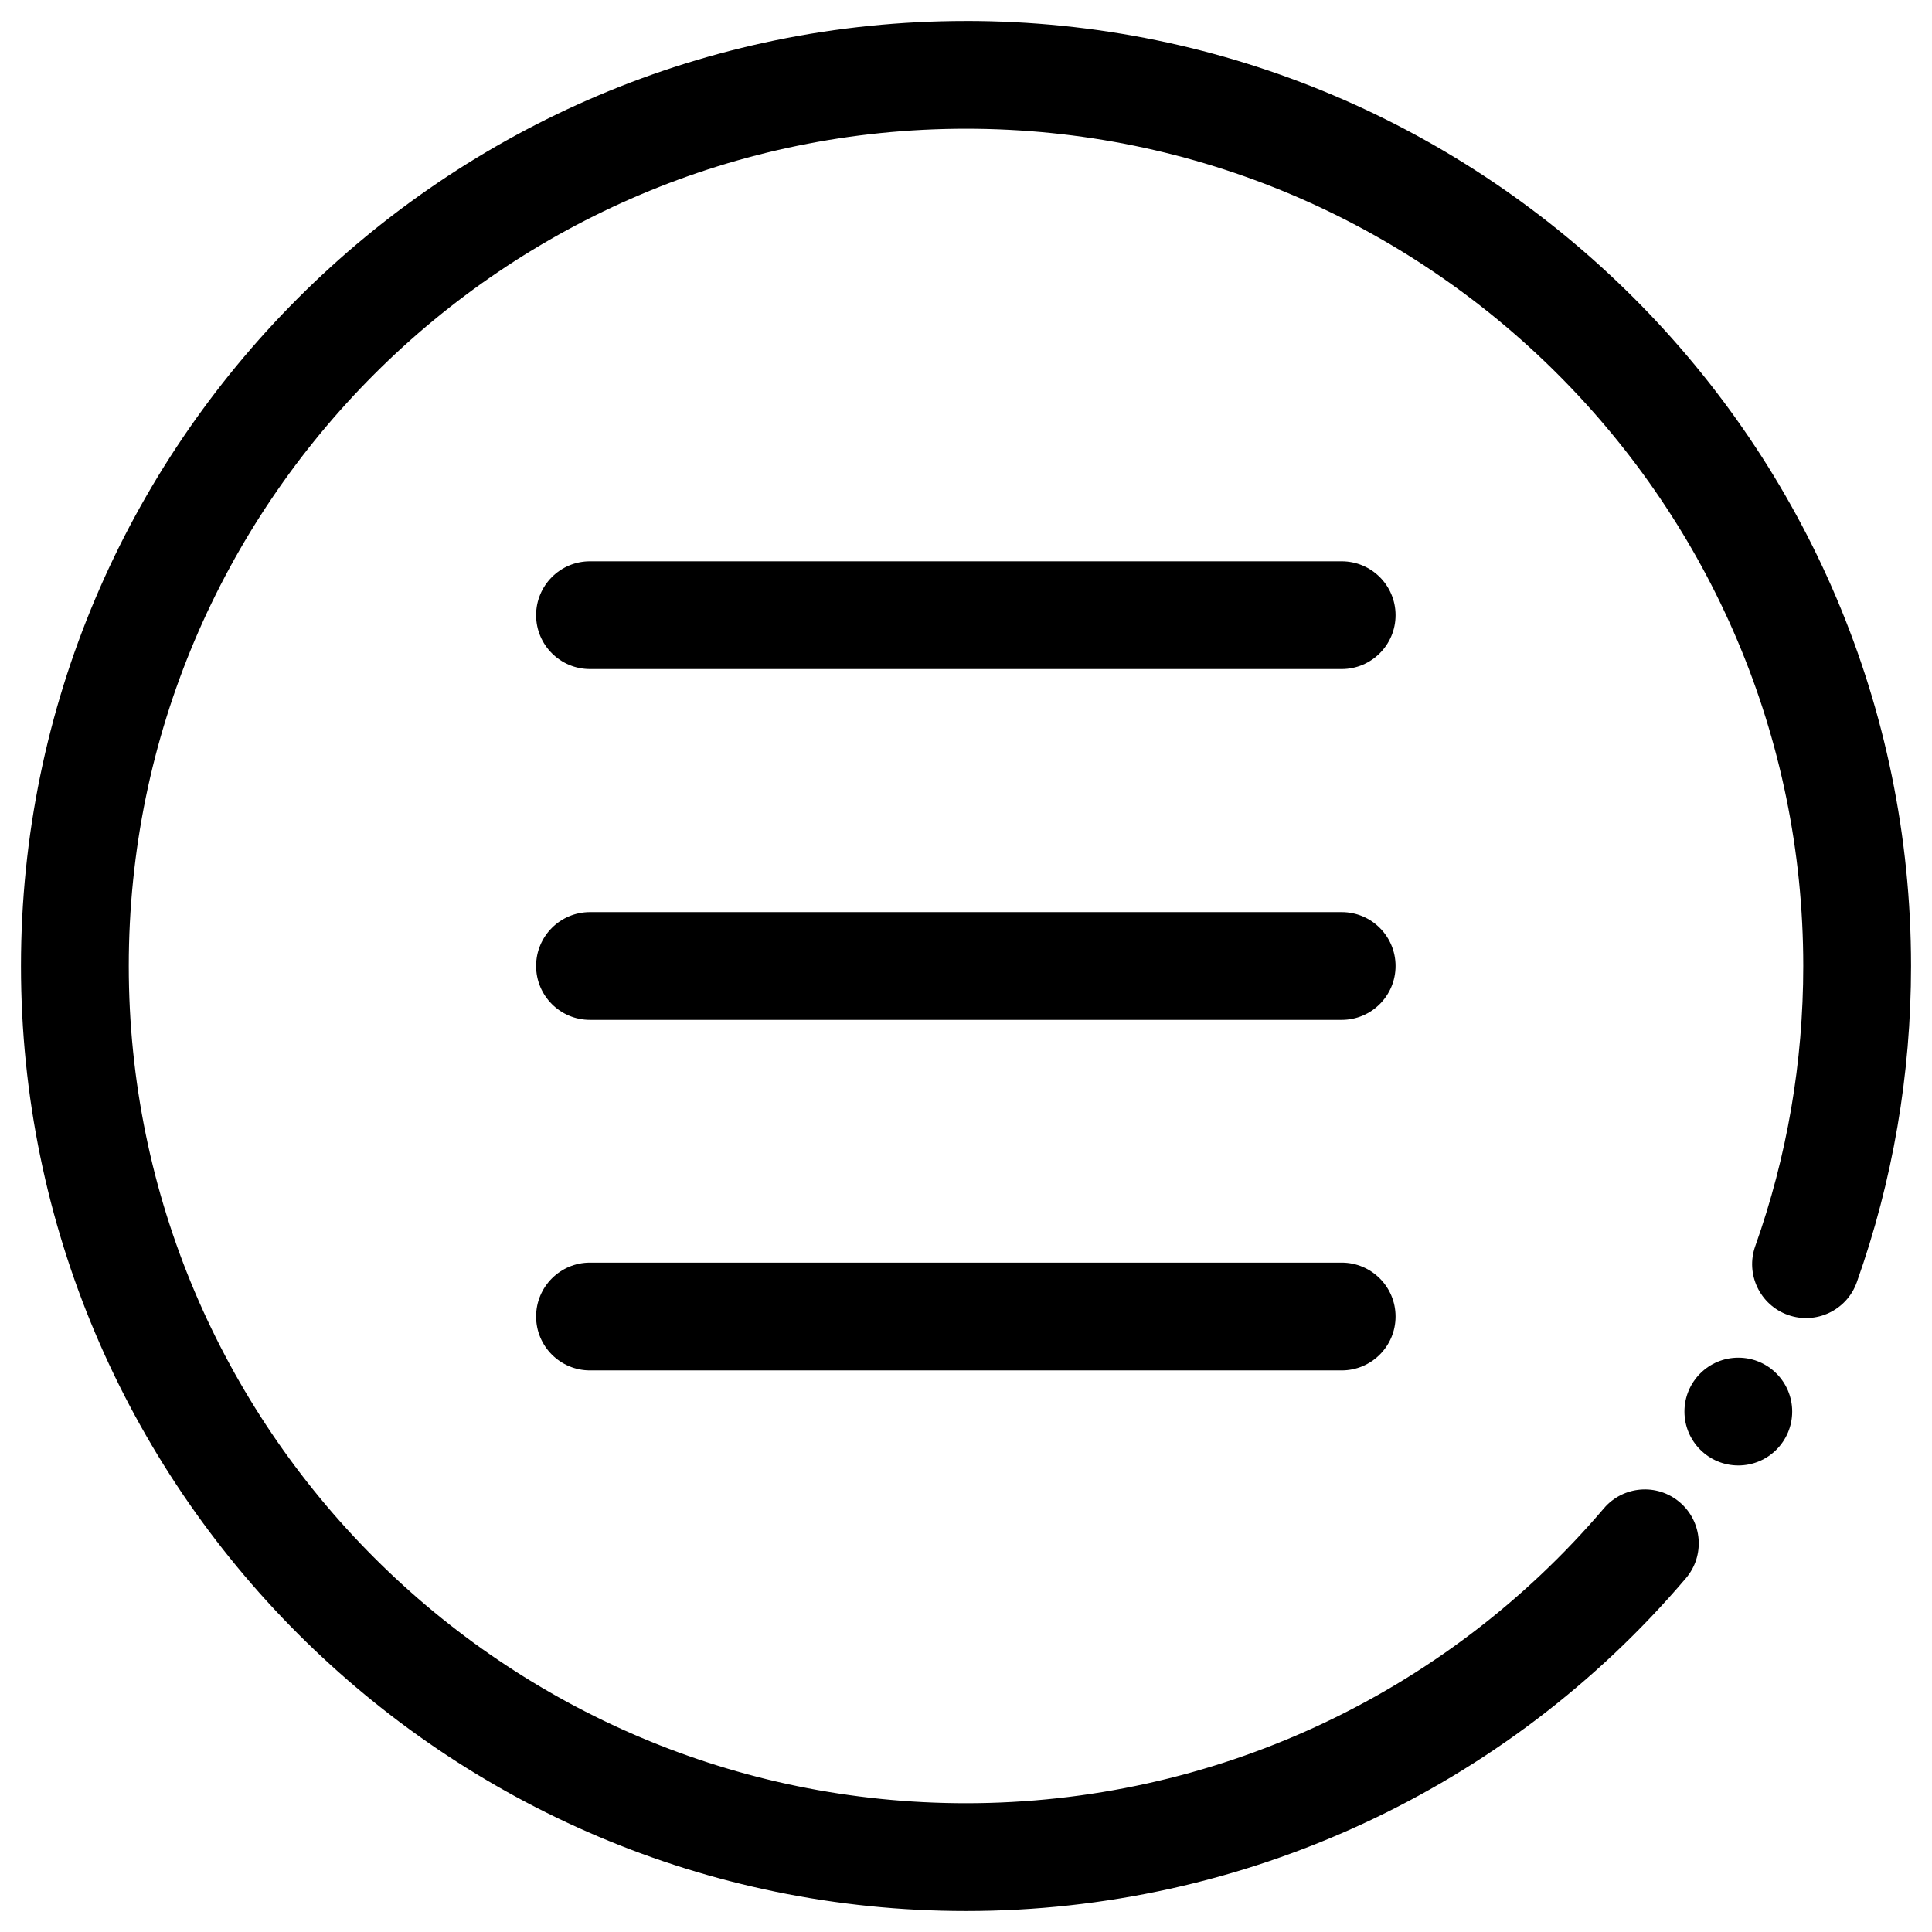
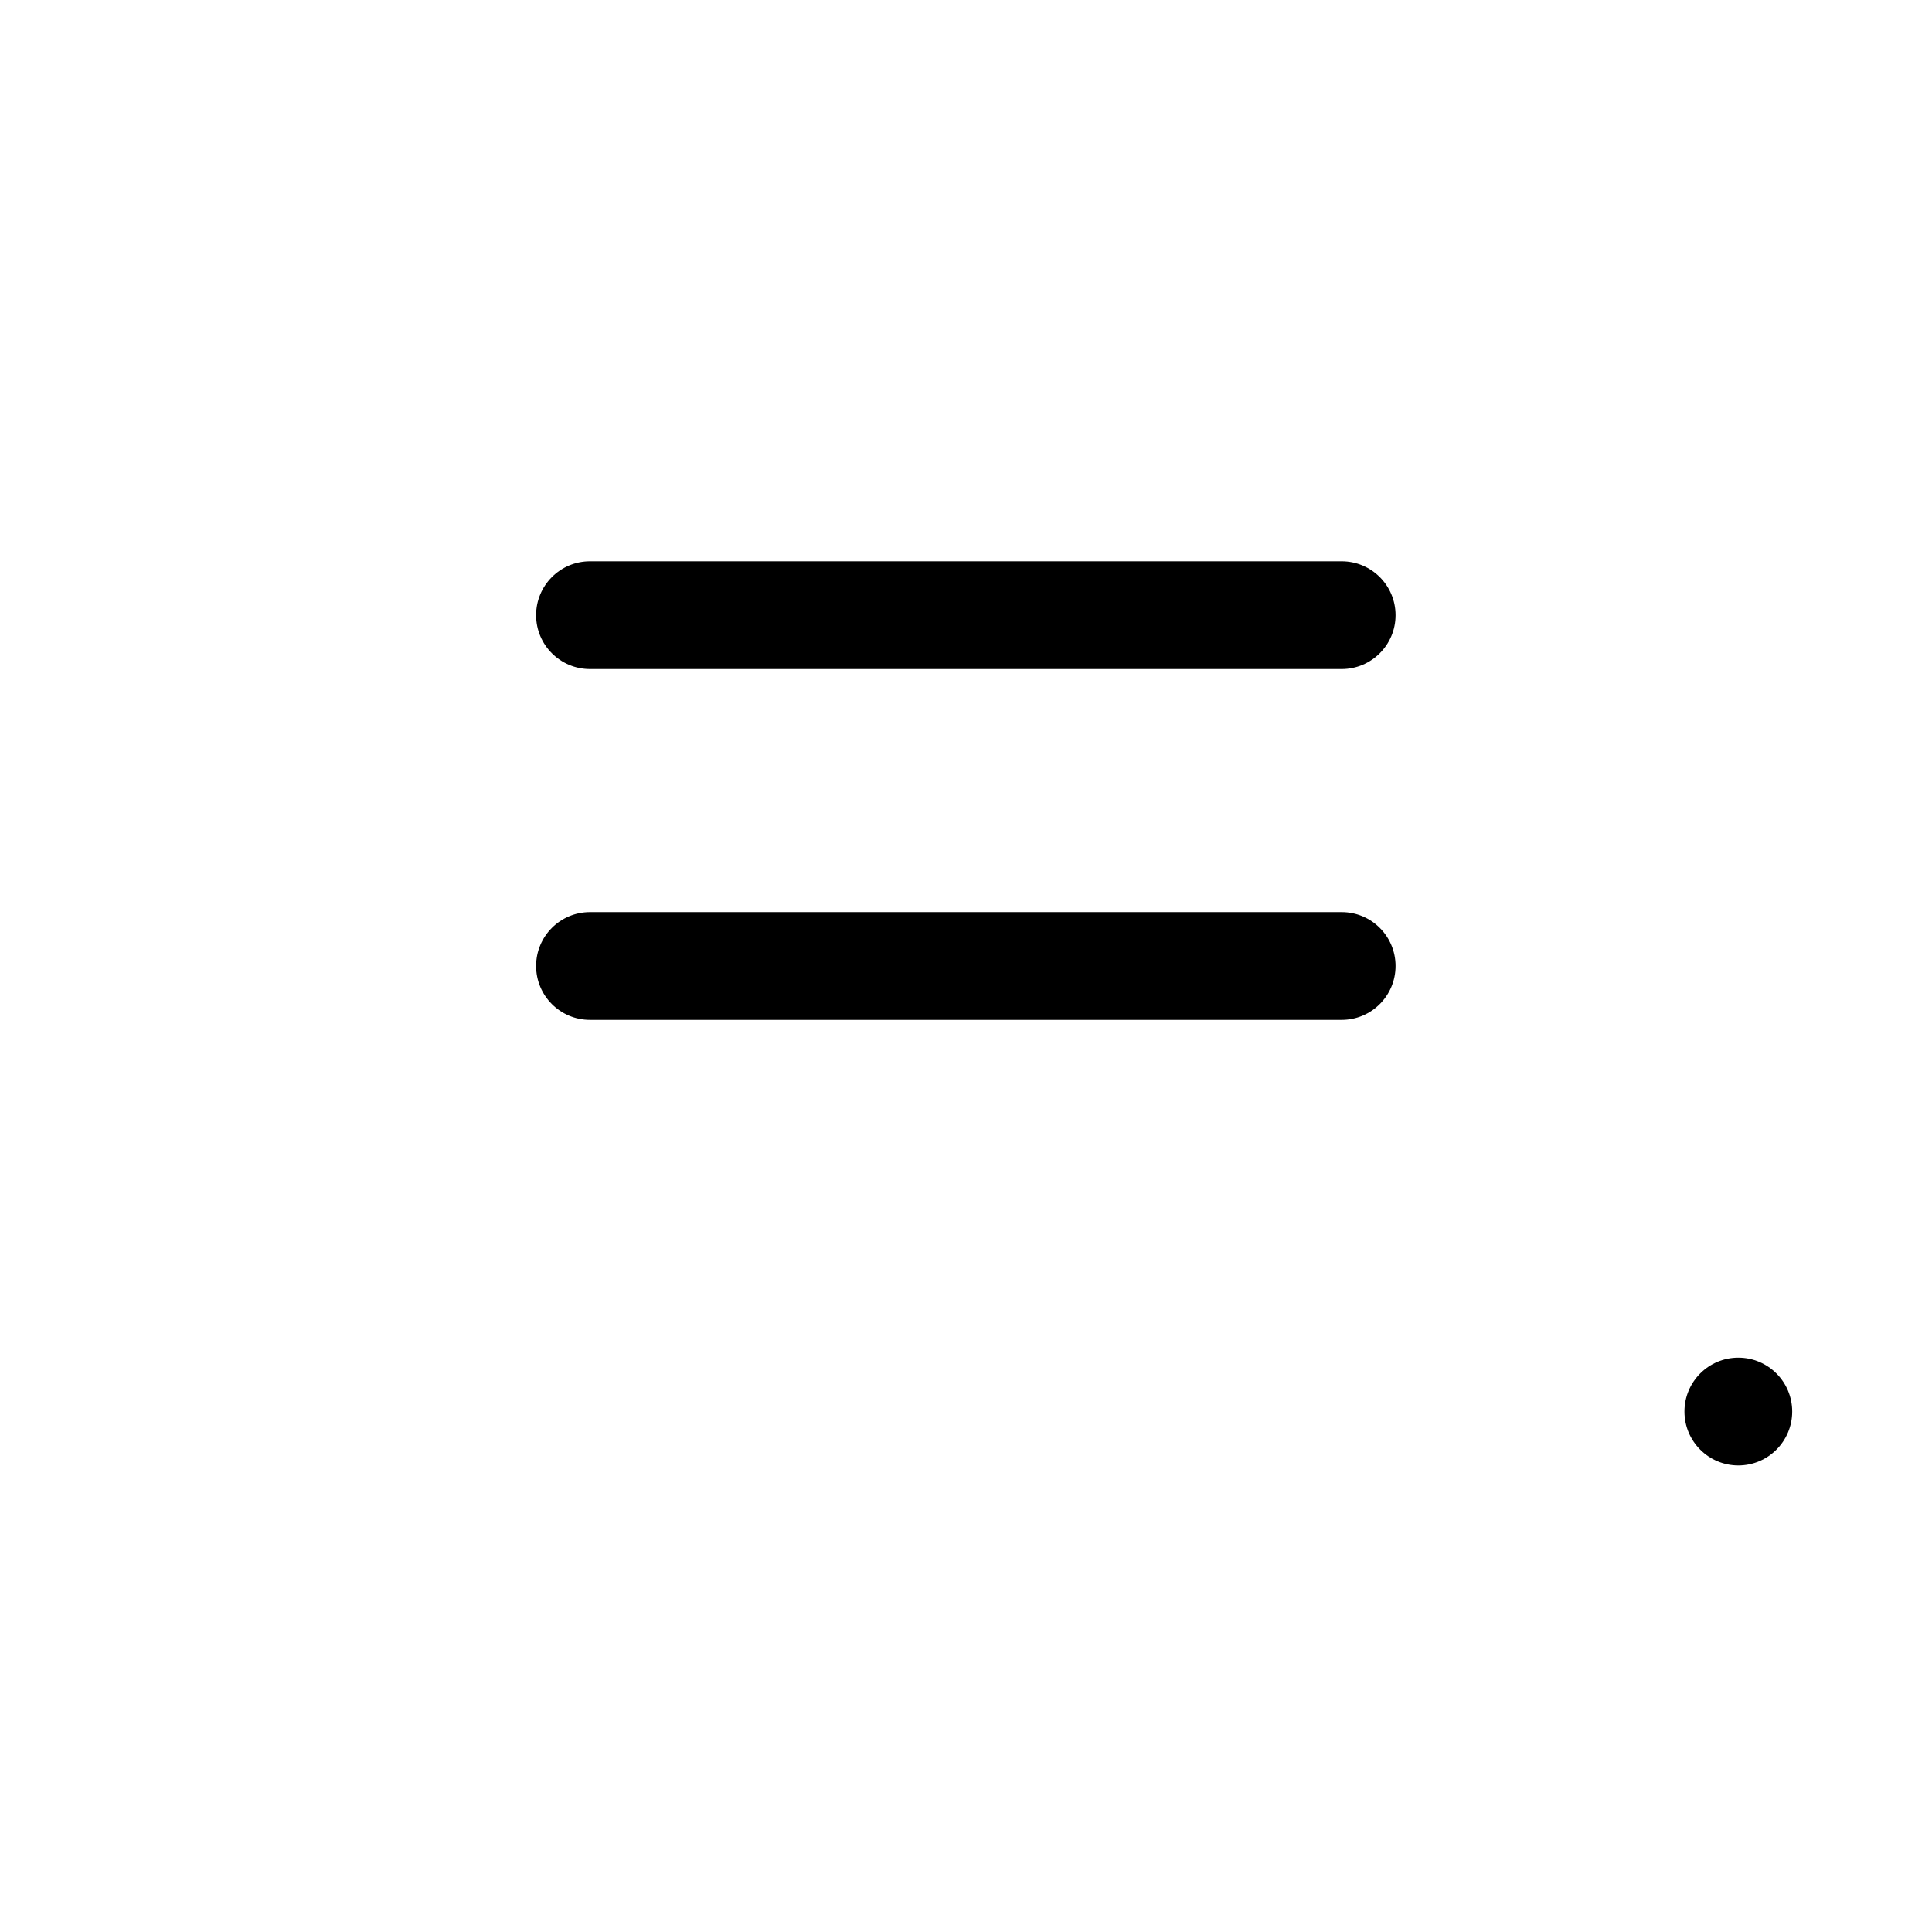
<svg xmlns="http://www.w3.org/2000/svg" fill="#000000" width="800px" height="800px" version="1.1" viewBox="144 144 512 512">
  <g>
-     <path d="m400 149.56c-138.09 0-250.44 112.35-250.44 250.44s112.35 250.44 250.44 250.44c73.543 0 143.07-32.145 190.78-88.191 5.113-6 4.387-15.012-1.617-20.129-5.996-5.113-15.008-4.398-20.129 1.617-42.273 49.664-103.88 78.137-169.03 78.137-122.35 0-221.88-99.531-221.88-221.88 0-122.35 99.535-221.88 221.88-221.88 122.34 0 221.88 99.539 221.88 221.88 0 25.492-4.281 50.477-12.723 74.25-2.641 7.43 1.246 15.598 8.68 18.234 7.422 2.637 15.598-1.238 18.234-8.68 9.535-26.852 14.371-55.047 14.371-83.805 0-138.09-112.35-250.44-250.44-250.44z" />
    <path d="m618.95 518.08c0 7.883-6.394 14.277-14.277 14.277-7.887 0-14.277-6.394-14.277-14.277 0-7.887 6.391-14.281 14.277-14.281 7.883 0 14.277 6.394 14.277 14.281" />
    <path d="m499.57 292.75h-199.22c-7.883 0-14.277 6.394-14.277 14.277s6.394 14.277 14.277 14.277h199.21c7.883 0 14.281-6.394 14.281-14.277 0-7.887-6.391-14.277-14.277-14.277z" />
    <path d="m499.57 385.72h-199.22c-7.883 0-14.277 6.394-14.277 14.277 0 7.883 6.394 14.281 14.277 14.281h199.21c7.883 0 14.281-6.398 14.281-14.281 0-7.883-6.391-14.277-14.277-14.277z" />
-     <path d="m499.57 478.61h-199.22c-7.883 0-14.277 6.398-14.277 14.281s6.394 14.281 14.277 14.281h199.21c7.883 0 14.281-6.398 14.281-14.281s-6.391-14.281-14.277-14.281z" />
  </g>
</svg>